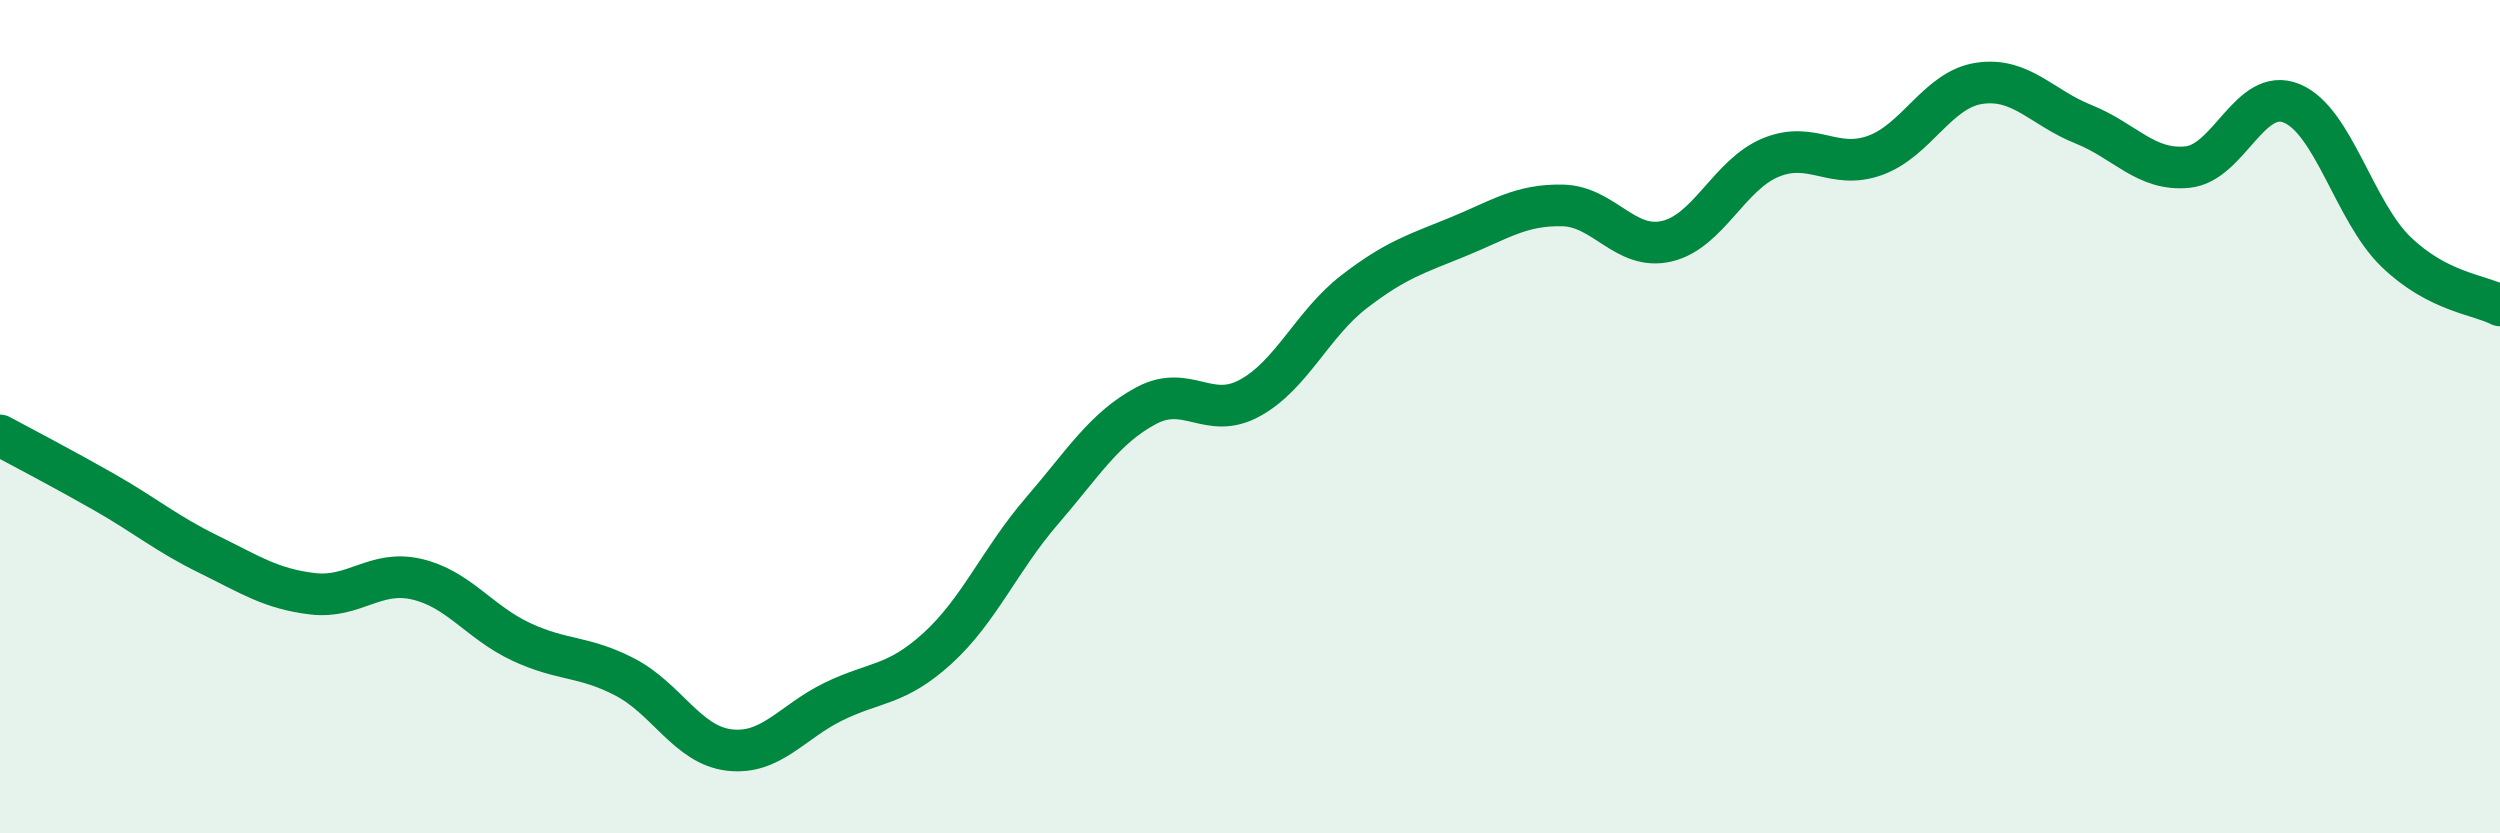
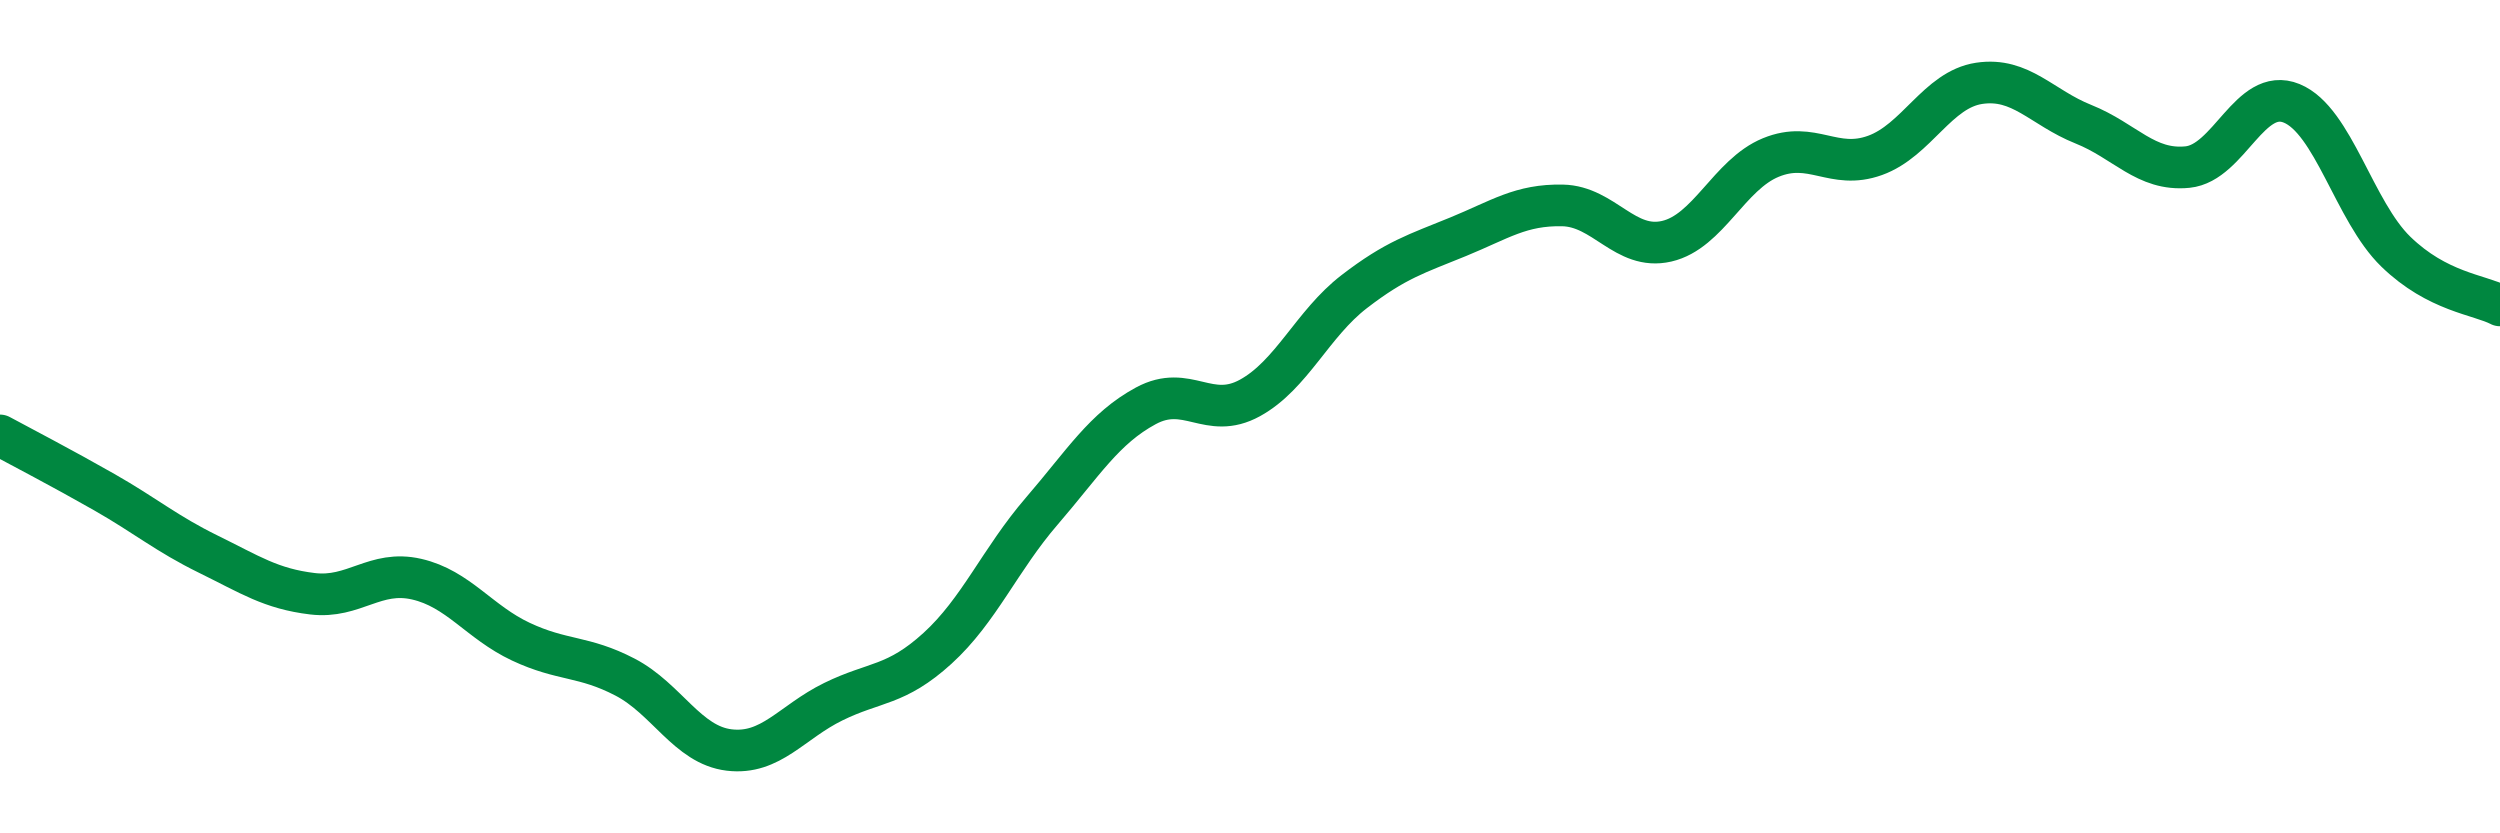
<svg xmlns="http://www.w3.org/2000/svg" width="60" height="20" viewBox="0 0 60 20">
-   <path d="M 0,10.45 C 0.5,10.72 1.5,11.24 2.5,11.81 C 3.5,12.38 4,12.81 5,13.3 C 6,13.79 6.5,14.13 7.5,14.25 C 8.5,14.37 9,13.67 10,13.9 C 11,14.13 11.5,14.93 12.5,15.4 C 13.5,15.87 14,15.73 15,16.25 C 16,16.77 16.5,17.88 17.5,18 C 18.5,18.12 19,17.33 20,16.84 C 21,16.35 21.5,16.47 22.5,15.56 C 23.5,14.65 24,13.43 25,12.27 C 26,11.11 26.5,10.28 27.5,9.74 C 28.5,9.2 29,10.1 30,9.55 C 31,9 31.5,7.77 32.5,7 C 33.5,6.23 34,6.09 35,5.68 C 36,5.27 36.5,4.91 37.5,4.93 C 38.5,4.95 39,6.02 40,5.79 C 41,5.56 41.5,4.19 42.5,3.78 C 43.5,3.37 44,4.09 45,3.73 C 46,3.37 46.5,2.15 47.5,2 C 48.5,1.85 49,2.58 50,2.98 C 51,3.38 51.5,4.11 52.5,4.01 C 53.5,3.91 54,2.07 55,2.48 C 56,2.89 56.5,5.07 57.5,6.04 C 58.5,7.01 59.5,7.07 60,7.33L60 20L0 20Z" fill="#008740" opacity="0.1" stroke-linecap="round" stroke-linejoin="round" />
  <path d="M 0,10.45 C 0.5,10.72 1.5,11.24 2.5,11.81 C 3.5,12.38 4,12.81 5,13.3 C 6,13.79 6.5,14.13 7.5,14.25 C 8.5,14.37 9,13.67 10,13.9 C 11,14.13 11.5,14.93 12.5,15.4 C 13.5,15.87 14,15.73 15,16.25 C 16,16.77 16.5,17.88 17.5,18 C 18.5,18.12 19,17.33 20,16.84 C 21,16.35 21.5,16.47 22.5,15.56 C 23.5,14.65 24,13.43 25,12.27 C 26,11.11 26.5,10.28 27.5,9.74 C 28.5,9.2 29,10.1 30,9.55 C 31,9 31.5,7.77 32.5,7 C 33.5,6.23 34,6.09 35,5.68 C 36,5.27 36.5,4.91 37.5,4.93 C 38.5,4.95 39,6.02 40,5.79 C 41,5.56 41.5,4.19 42.5,3.78 C 43.5,3.37 44,4.09 45,3.73 C 46,3.37 46.5,2.15 47.5,2 C 48.5,1.85 49,2.58 50,2.98 C 51,3.38 51.5,4.11 52.5,4.01 C 53.5,3.91 54,2.07 55,2.48 C 56,2.89 56.5,5.07 57.5,6.04 C 58.5,7.01 59.5,7.07 60,7.33" stroke="#008740" stroke-width="1" fill="none" stroke-linecap="round" stroke-linejoin="round" />
</svg>